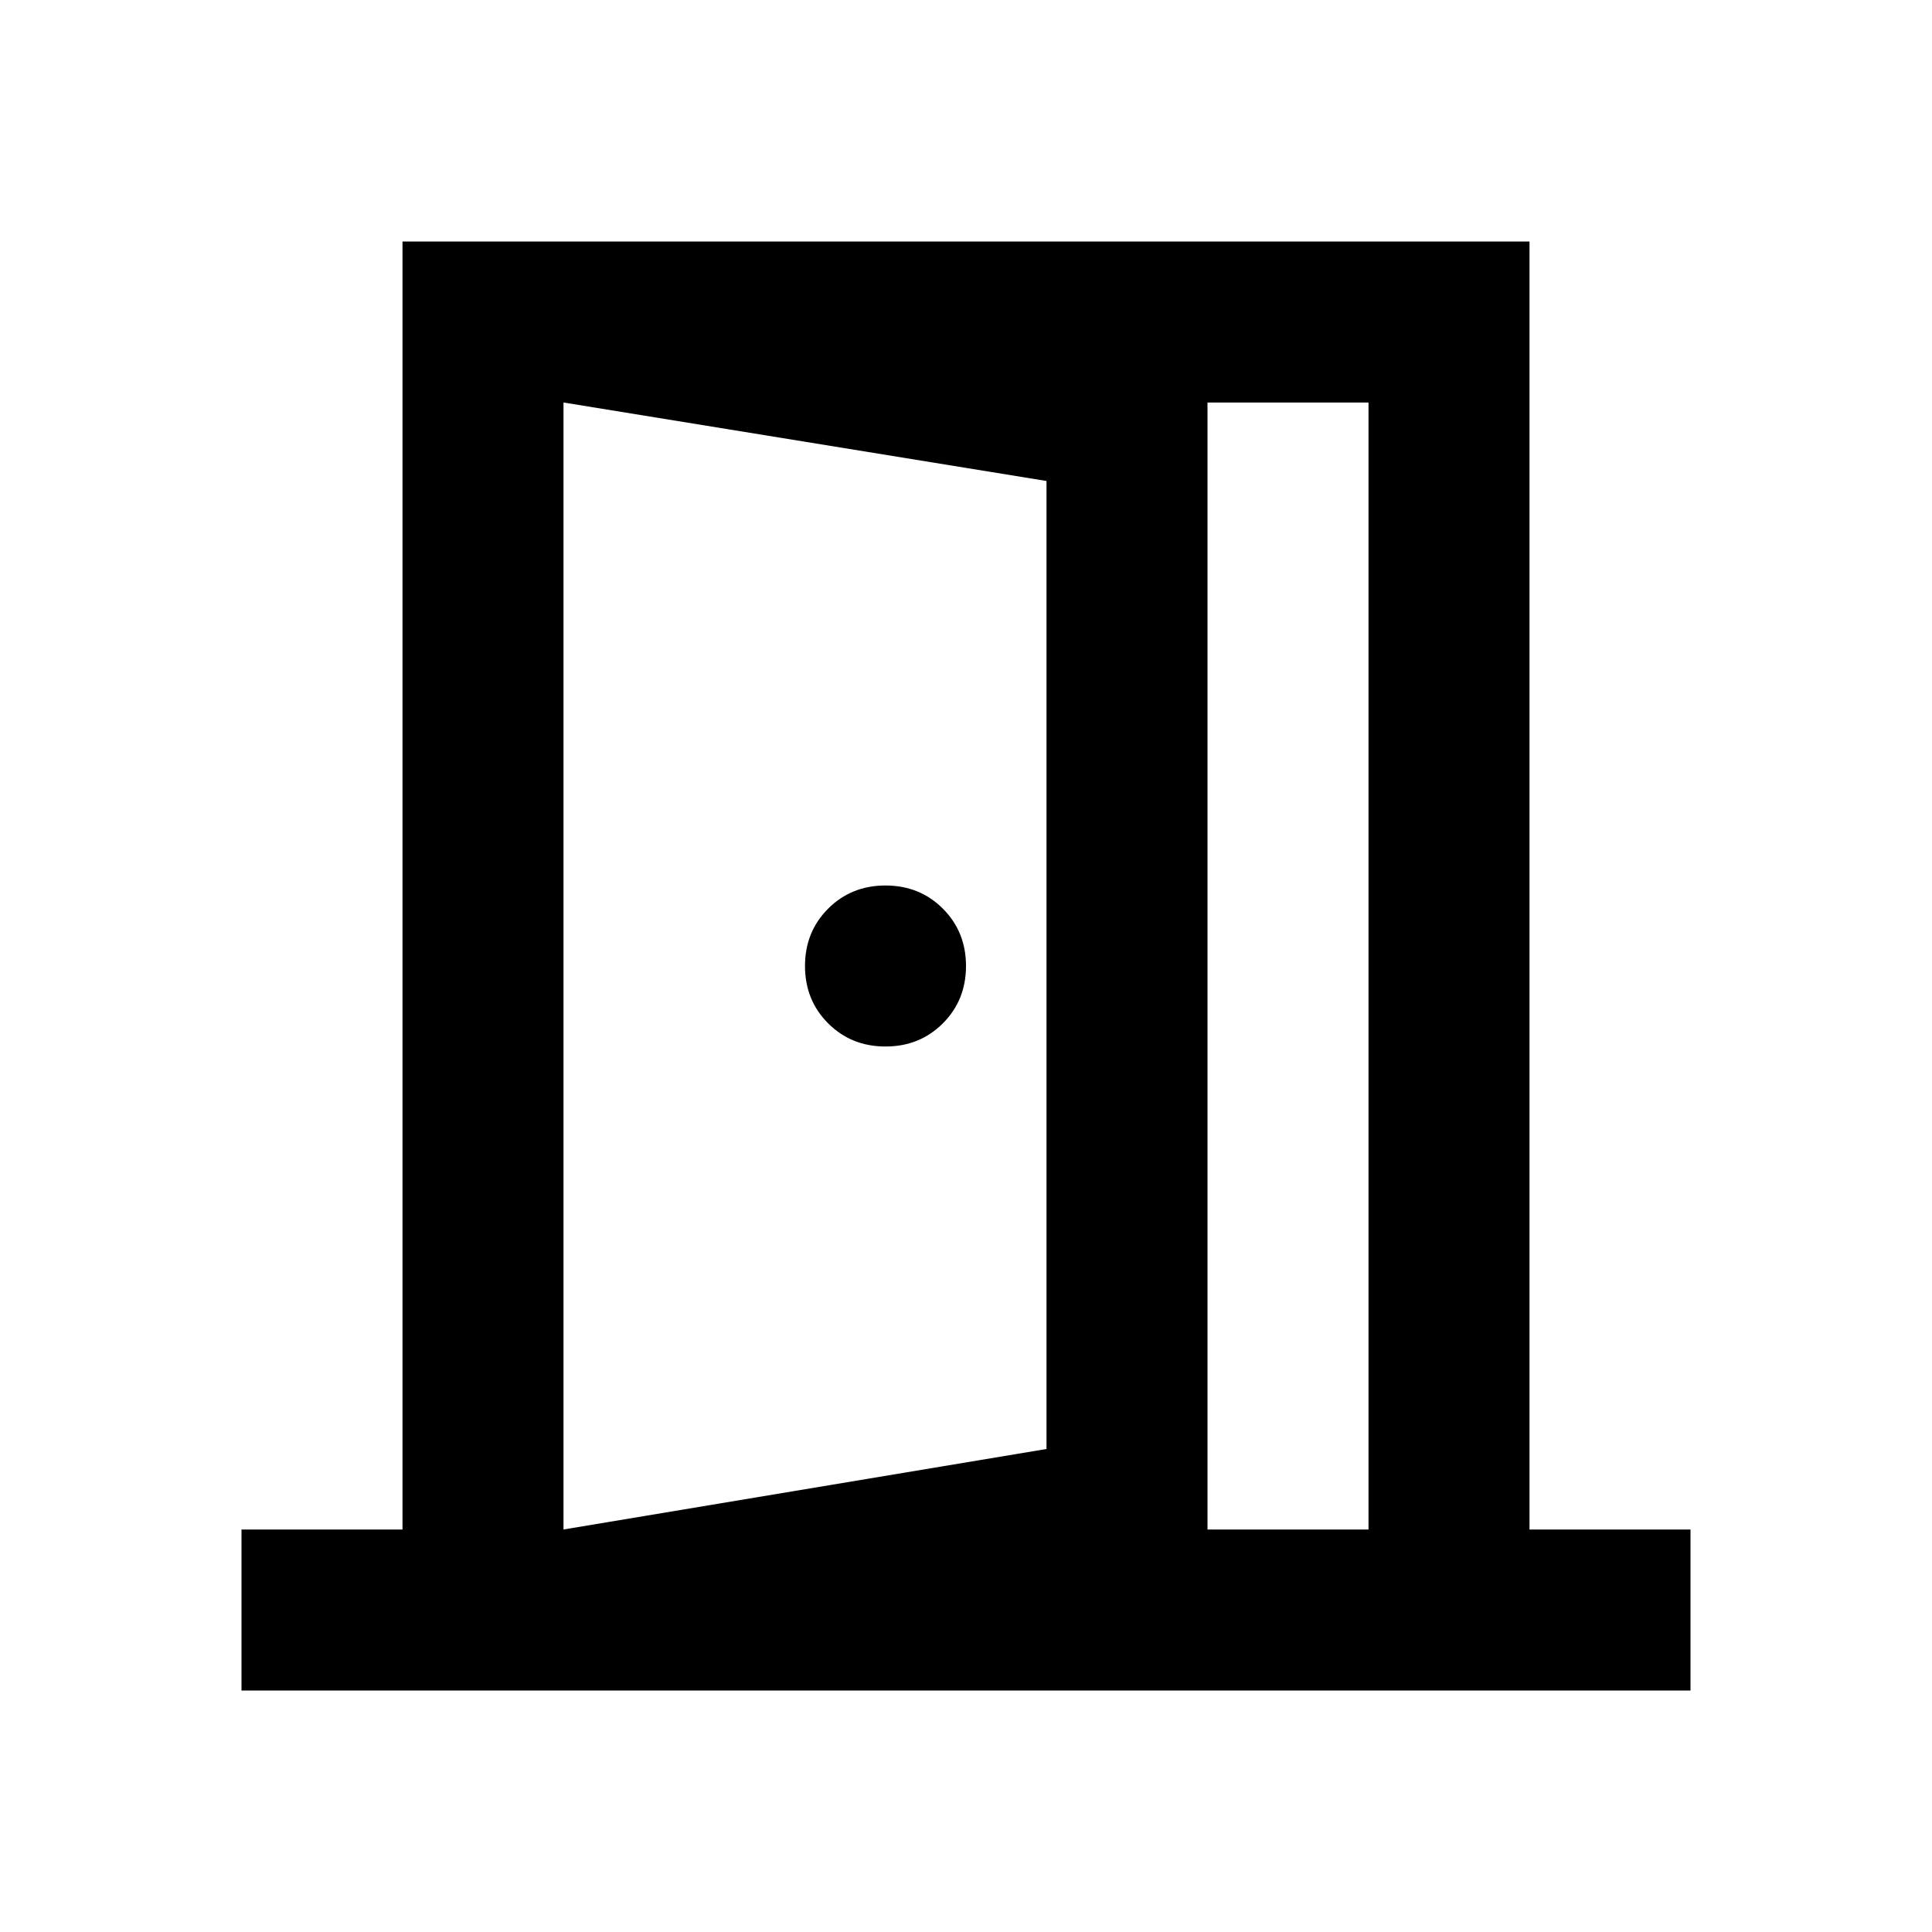
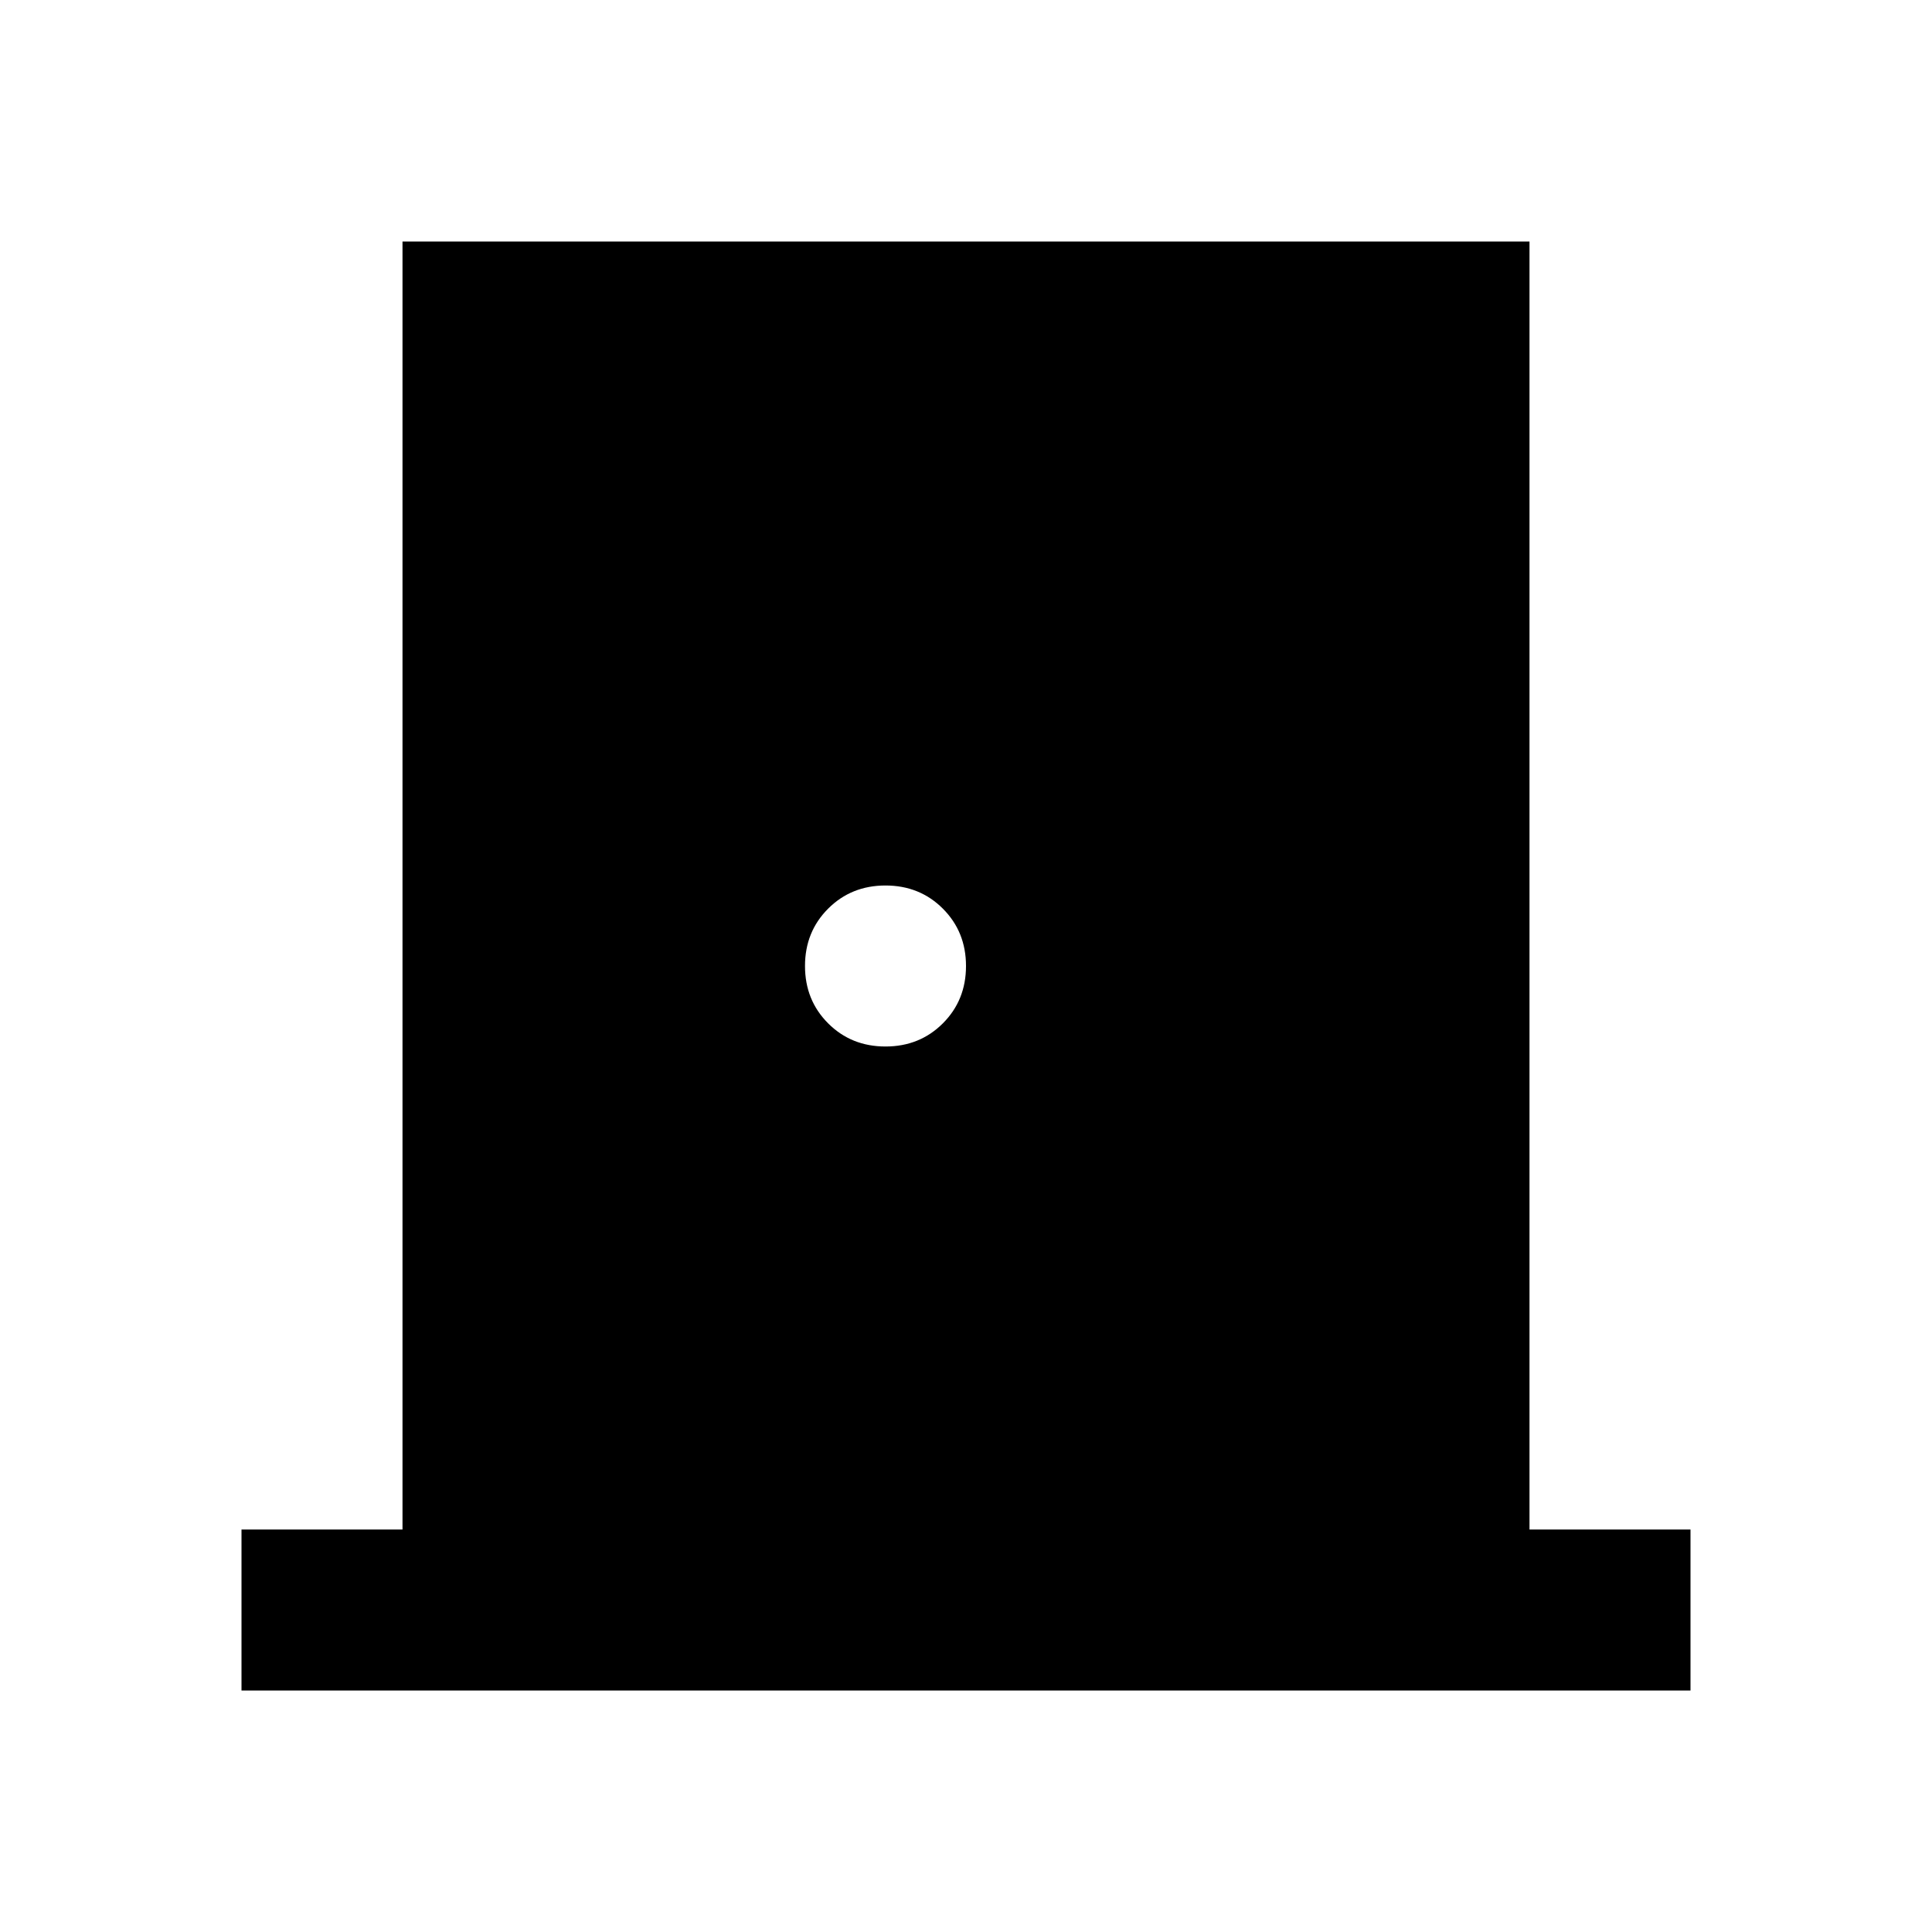
<svg xmlns="http://www.w3.org/2000/svg" height="24" viewBox="0 -960 960 960" width="24">
-   <path d="M440-440q17 0 28.5-11.5T480-480q0-17-11.5-28.5T440-520q-17 0-28.5 11.5T400-480q0 17 11.5 28.5T440-440ZM280-120v-80l240-40v-481l-240-39v-80l320 52v614l-320 54Zm-160 0v-80h80v-640h560v640h80v80H120Zm160-80h400v-560H280v560Z" />
+   <path d="M440-440q17 0 28.5-11.5T480-480q0-17-11.5-28.5T440-520q-17 0-28.5 11.5T400-480q0 17 11.5 28.5T440-440ZM280-120v-80l240-40v-481l-240-39v-80l320 52v614l-320 54Zm-160 0v-80h80v-640h560v640h80v80H120Zm160-80h400H280v560Z" />
</svg>